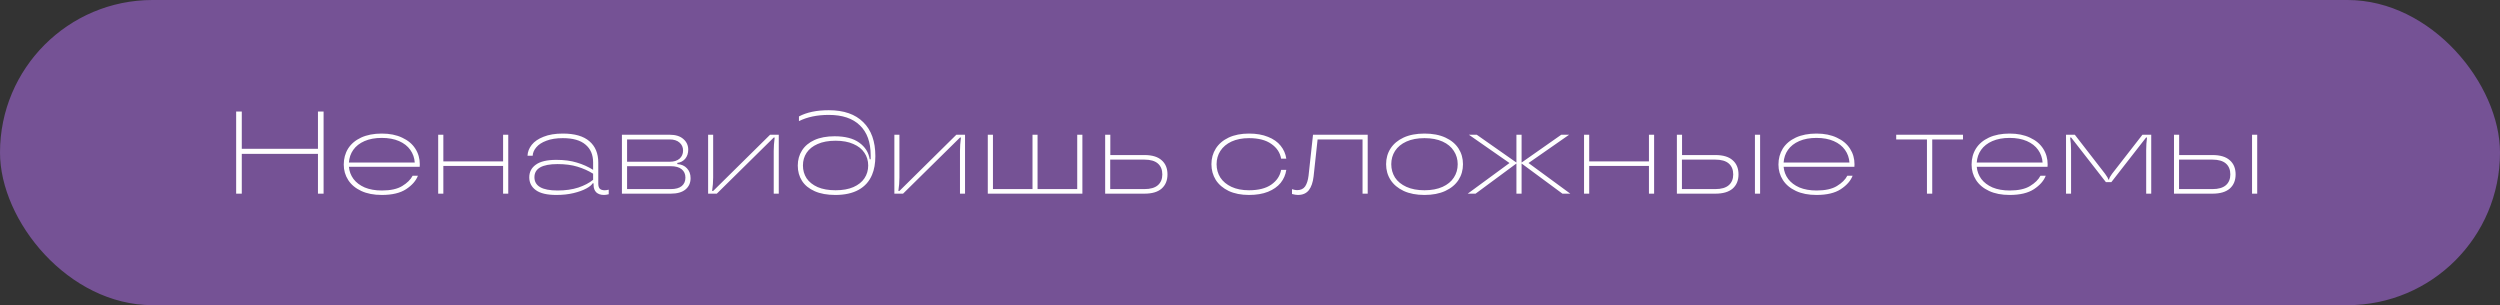
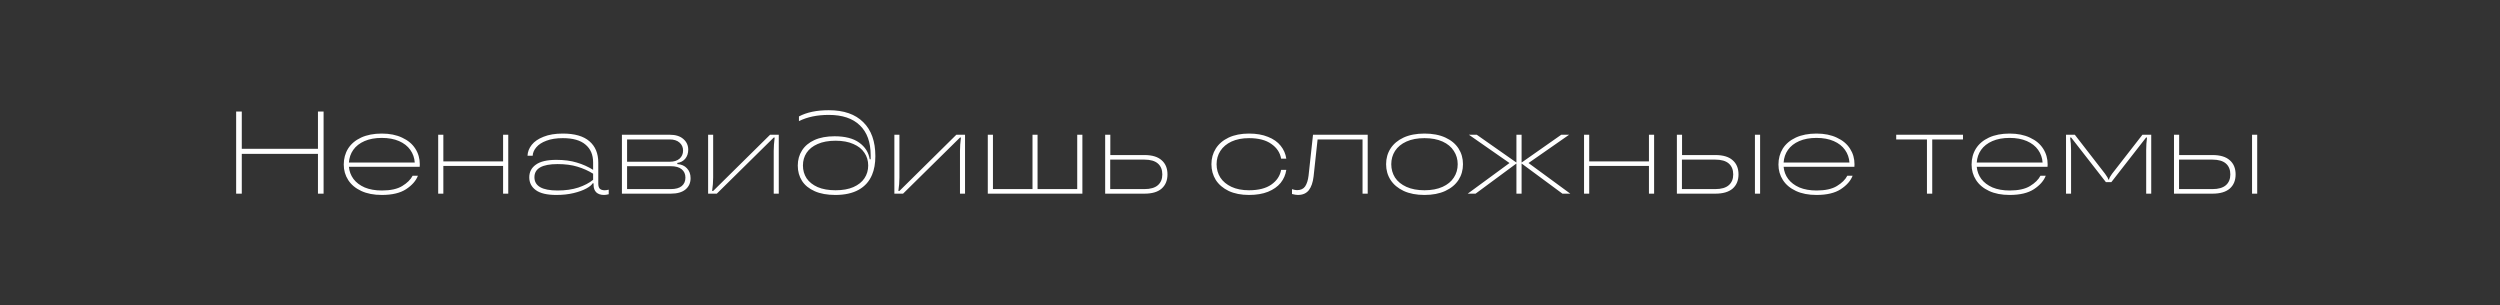
<svg xmlns="http://www.w3.org/2000/svg" width="852" height="104" viewBox="0 0 852 104" fill="none">
  <rect x="0" y="0" width="852" height="104" fill="#333333" stroke="none" />
-   <rect width="852" height="104" rx="52" fill="#755295" />
  <path d="M108.36 50.72V38H110.28V66H108.36V52.44H82.4V66H80.48V38H82.4V50.72H108.36ZM143.07 56C143.07 56.347 143.057 56.627 143.03 56.84H118.91C119.043 58.387 119.563 59.773 120.47 61C121.377 62.2 122.643 63.16 124.27 63.88C125.923 64.573 127.883 64.92 130.15 64.92C133.11 64.92 135.417 64.413 137.07 63.4C138.75 62.387 139.937 61.213 140.63 59.88H142.43C141.763 61.613 140.417 63.147 138.39 64.48C136.39 65.787 133.63 66.44 130.11 66.44C127.39 66.44 125.057 65.987 123.11 65.08C121.163 64.173 119.683 62.933 118.67 61.36C117.657 59.787 117.15 58.027 117.15 56.08C117.15 54.053 117.643 52.24 118.63 50.64C119.643 49.04 121.123 47.787 123.07 46.88C125.043 45.973 127.39 45.52 130.11 45.52C132.803 45.52 135.123 45.987 137.07 46.92C139.043 47.827 140.537 49.08 141.55 50.68C142.563 52.253 143.07 54.027 143.07 56ZM130.11 47C127.843 47 125.883 47.36 124.23 48.08C122.577 48.8 121.297 49.8 120.39 51.08C119.51 52.333 119.017 53.773 118.91 55.4H141.35C141.243 53.8 140.737 52.36 139.83 51.08C138.923 49.8 137.643 48.8 135.99 48.08C134.337 47.36 132.377 47 130.11 47ZM171.453 55V45.92H173.213V66H171.453V56.56H151.093V66H149.333V45.92H151.093V55H171.453ZM189.614 66.44C186.44 66.44 184.107 65.893 182.614 64.8C181.12 63.707 180.374 62.253 180.374 60.44C180.374 58.627 181.12 57.187 182.614 56.12C184.107 55.027 186.44 54.48 189.614 54.48C192.28 54.48 194.6 54.787 196.574 55.4C198.574 55.987 200.427 56.813 202.134 57.88V55.36C202.134 52.747 201.267 50.72 199.534 49.28C197.827 47.813 195.254 47.08 191.814 47.08C189.6 47.08 187.734 47.373 186.214 47.96C184.694 48.52 183.547 49.267 182.774 50.2C182 51.107 181.587 52.067 181.534 53.08H179.774C179.827 51.747 180.307 50.507 181.214 49.36C182.12 48.213 183.467 47.293 185.254 46.6C187.04 45.88 189.227 45.52 191.814 45.52C195.84 45.52 198.854 46.387 200.854 48.12C202.88 49.853 203.894 52.28 203.894 55.4V62.6C203.894 63.373 204.067 63.947 204.414 64.32C204.787 64.667 205.347 64.84 206.094 64.84C206.467 64.84 206.92 64.773 207.454 64.64V66.2C206.814 66.36 206.28 66.44 205.854 66.44C204.734 66.44 203.854 66.147 203.214 65.56C202.6 64.947 202.294 64.107 202.294 63.04V62.48H201.974C201.654 63.04 200.934 63.627 199.814 64.24C198.694 64.853 197.254 65.373 195.494 65.8C193.734 66.227 191.774 66.44 189.614 66.44ZM190.014 64.92C192.68 64.92 195.04 64.587 197.094 63.92C199.147 63.227 200.827 62.347 202.134 61.28V59.2C200.507 58.187 198.72 57.387 196.774 56.8C194.854 56.213 192.6 55.92 190.014 55.92C184.76 55.92 182.134 57.413 182.134 60.4C182.134 63.413 184.76 64.92 190.014 64.92ZM230.83 55.92C232.217 56 233.31 56.48 234.11 57.36C234.937 58.213 235.35 59.333 235.35 60.72C235.35 62.32 234.777 63.6 233.63 64.56C232.484 65.52 230.804 66 228.59 66H211.95V45.92H228.27C230.244 45.92 231.777 46.4 232.87 47.36C233.99 48.32 234.55 49.533 234.55 51C234.55 52.253 234.204 53.293 233.51 54.12C232.817 54.92 231.924 55.387 230.83 55.52V55.92ZM213.71 47.52V55.12H228.23C229.67 55.12 230.79 54.773 231.59 54.08C232.39 53.36 232.79 52.44 232.79 51.32C232.79 50.2 232.39 49.293 231.59 48.6C230.79 47.88 229.67 47.52 228.23 47.52H213.71ZM228.59 64.44C230.27 64.44 231.524 64.093 232.35 63.4C233.177 62.707 233.59 61.747 233.59 60.52C233.59 59.32 233.164 58.373 232.31 57.68C231.484 56.987 230.244 56.64 228.59 56.64H213.71V64.44H228.59ZM241.325 66V45.92H243.045V60.52C243.045 61.96 242.925 63.48 242.685 65.08H243.045L262.445 45.92H265.405V66H263.685V51.44C263.685 50.053 263.792 48.533 264.005 46.88H263.685L244.285 66H241.325ZM284.681 66.44C281.908 66.44 279.561 66.013 277.641 65.16C275.721 64.307 274.281 63.133 273.321 61.64C272.361 60.12 271.881 58.387 271.881 56.44C271.881 54.493 272.361 52.773 273.321 51.28C274.281 49.76 275.695 48.573 277.561 47.72C279.455 46.867 281.735 46.44 284.401 46.44C288.001 46.44 290.801 47.16 292.801 48.6C294.828 50.04 296.028 51.933 296.401 54.28H296.721V52.88C296.721 48.453 295.495 45.067 293.041 42.72C290.615 40.347 287.081 39.16 282.441 39.16C278.495 39.16 275.108 39.867 272.281 41.28V39.68C274.948 38.267 278.335 37.56 282.441 37.56C287.561 37.56 291.481 38.92 294.201 41.64C296.948 44.333 298.321 48.187 298.321 53.2C298.321 55.68 297.948 57.8 297.201 59.56C296.268 61.8 294.748 63.507 292.641 64.68C290.535 65.853 287.881 66.44 284.681 66.44ZM284.761 64.84C287.161 64.84 289.188 64.48 290.841 63.76C292.521 63.013 293.775 62.013 294.601 60.76C295.455 59.48 295.881 58.027 295.881 56.4C295.881 54.773 295.455 53.333 294.601 52.08C293.775 50.8 292.521 49.8 290.841 49.08C289.188 48.333 287.161 47.96 284.761 47.96C282.361 47.96 280.321 48.333 278.641 49.08C276.988 49.8 275.735 50.8 274.881 52.08C274.055 53.333 273.641 54.773 273.641 56.4C273.641 58.027 274.055 59.48 274.881 60.76C275.735 62.013 276.988 63.013 278.641 63.76C280.321 64.48 282.361 64.84 284.761 64.84ZM304.802 66V45.92H306.522V60.52C306.522 61.96 306.402 63.48 306.162 65.08H306.522L325.922 45.92H328.882V66H327.162V51.44C327.162 50.053 327.269 48.533 327.482 46.88H327.162L307.762 66H304.802ZM367.118 64.44V45.92H368.878V66H336.638V45.92H338.398V64.44H351.878V45.92H353.598V64.44H367.118ZM390.038 52.84C392.624 52.84 394.571 53.427 395.878 54.6C397.211 55.747 397.878 57.36 397.878 59.44C397.878 61.493 397.211 63.107 395.878 64.28C394.571 65.427 392.624 66 390.038 66H376.638V45.92H378.398V52.84H390.038ZM390.038 64.44C392.064 64.44 393.584 64 394.598 63.12C395.611 62.24 396.118 61.013 396.118 59.44C396.118 57.84 395.611 56.6 394.598 55.72C393.584 54.84 392.064 54.4 390.038 54.4H378.358V64.44H390.038ZM425.653 66.44C422.986 66.44 420.68 65.987 418.733 65.08C416.813 64.147 415.346 62.893 414.333 61.32C413.346 59.72 412.853 57.933 412.853 55.96C412.853 53.987 413.346 52.213 414.333 50.64C415.346 49.04 416.813 47.787 418.733 46.88C420.68 45.973 422.986 45.52 425.653 45.52C428.16 45.52 430.32 45.893 432.133 46.64C433.973 47.36 435.413 48.373 436.453 49.68C437.493 50.96 438.133 52.427 438.373 54.08H436.613C436.24 52 435.12 50.32 433.253 49.04C431.413 47.733 428.88 47.08 425.653 47.08C423.36 47.08 421.373 47.467 419.693 48.24C418.04 49.013 416.773 50.08 415.893 51.44C415.04 52.773 414.613 54.28 414.613 55.96C414.613 57.64 415.04 59.16 415.893 60.52C416.773 61.853 418.04 62.907 419.693 63.68C421.346 64.453 423.333 64.84 425.653 64.84C428.88 64.84 431.413 64.2 433.253 62.92C435.12 61.613 436.24 59.933 436.613 57.88H438.373C438.133 59.533 437.493 61.013 436.453 62.32C435.413 63.6 433.973 64.613 432.133 65.36C430.32 66.08 428.16 66.44 425.653 66.44ZM442.314 66.44C441.834 66.44 441.167 66.333 440.314 66.12V64.48C441.034 64.693 441.607 64.8 442.034 64.8C443.287 64.8 444.207 64.373 444.794 63.52C445.38 62.64 445.767 61.427 445.954 59.88L447.474 45.92H466.114V66H464.354V47.52H449.034L447.674 60.12C447.434 62.173 446.887 63.747 446.034 64.84C445.18 65.907 443.94 66.44 442.314 66.44ZM485.464 66.44C482.718 66.44 480.358 65.987 478.384 65.08C476.411 64.147 474.918 62.893 473.904 61.32C472.891 59.747 472.384 57.96 472.384 55.96C472.384 53.96 472.891 52.173 473.904 50.6C474.918 49.027 476.398 47.787 478.344 46.88C480.318 45.973 482.691 45.52 485.464 45.52C488.238 45.52 490.611 45.973 492.584 46.88C494.558 47.787 496.051 49.027 497.064 50.6C498.078 52.173 498.584 53.96 498.584 55.96C498.584 57.96 498.078 59.747 497.064 61.32C496.051 62.893 494.544 64.147 492.544 65.08C490.571 65.987 488.211 66.44 485.464 66.44ZM485.464 64.84C487.864 64.84 489.918 64.453 491.624 63.68C493.331 62.907 494.611 61.853 495.464 60.52C496.344 59.187 496.784 57.667 496.784 55.96C496.784 54.28 496.344 52.773 495.464 51.44C494.611 50.08 493.331 49.013 491.624 48.24C489.918 47.467 487.864 47.08 485.464 47.08C483.064 47.08 481.011 47.467 479.304 48.24C477.598 49.013 476.304 50.08 475.424 51.44C474.571 52.773 474.144 54.28 474.144 55.96C474.144 57.64 474.571 59.16 475.424 60.52C476.304 61.853 477.598 62.907 479.304 63.68C481.011 64.453 483.064 64.84 485.464 64.84ZM520.918 55.56L535.158 66H532.478L518.558 55.72V66H516.798V55.72L502.878 66H500.198L514.438 55.56L500.598 45.92H503.278L516.798 55.4V45.92H518.558V55.4L532.078 45.92H534.758L520.918 55.56ZM561.961 55V45.92H563.721V66H561.961V56.56H541.601V66H539.841V45.92H541.601V55H561.961ZM584.602 52.84C587.215 52.84 589.175 53.427 590.482 54.6C591.815 55.747 592.482 57.36 592.482 59.44C592.482 61.493 591.815 63.107 590.482 64.28C589.148 65.427 587.188 66 584.602 66H571.482V45.92H573.242V52.84H584.602ZM598.082 66V45.92H599.842V66H598.082ZM584.602 64.44C586.628 64.44 588.148 64 589.162 63.12C590.175 62.24 590.682 61.013 590.682 59.44C590.682 57.84 590.175 56.6 589.162 55.72C588.148 54.84 586.628 54.4 584.602 54.4H573.202V64.44H584.602ZM632.015 56C632.015 56.347 632.002 56.627 631.975 56.84H607.855C607.989 58.387 608.509 59.773 609.415 61C610.322 62.2 611.589 63.16 613.215 63.88C614.869 64.573 616.829 64.92 619.095 64.92C622.055 64.92 624.362 64.413 626.015 63.4C627.695 62.387 628.882 61.213 629.575 59.88H631.375C630.709 61.613 629.362 63.147 627.335 64.48C625.335 65.787 622.575 66.44 619.055 66.44C616.335 66.44 614.002 65.987 612.055 65.08C610.109 64.173 608.629 62.933 607.615 61.36C606.602 59.787 606.095 58.027 606.095 56.08C606.095 54.053 606.589 52.24 607.575 50.64C608.589 49.04 610.069 47.787 612.015 46.88C613.989 45.973 616.335 45.52 619.055 45.52C621.749 45.52 624.069 45.987 626.015 46.92C627.989 47.827 629.482 49.08 630.495 50.68C631.509 52.253 632.015 54.027 632.015 56ZM619.055 47C616.789 47 614.829 47.36 613.175 48.08C611.522 48.8 610.242 49.8 609.335 51.08C608.455 52.333 607.962 53.773 607.855 55.4H630.295C630.189 53.8 629.682 52.36 628.775 51.08C627.869 49.8 626.589 48.8 624.935 48.08C623.282 47.36 621.322 47 619.055 47ZM658.506 66H656.706V47.52H646.226V45.92H668.986V47.52H658.506V66ZM697.836 56C697.836 56.347 697.822 56.627 697.796 56.84H673.676C673.809 58.387 674.329 59.773 675.236 61C676.142 62.2 677.409 63.16 679.036 63.88C680.689 64.573 682.649 64.92 684.916 64.92C687.876 64.92 690.182 64.413 691.836 63.4C693.516 62.387 694.702 61.213 695.396 59.88H697.196C696.529 61.613 695.182 63.147 693.156 64.48C691.156 65.787 688.396 66.44 684.876 66.44C682.156 66.44 679.822 65.987 677.876 65.08C675.929 64.173 674.449 62.933 673.436 61.36C672.422 59.787 671.916 58.027 671.916 56.08C671.916 54.053 672.409 52.24 673.396 50.64C674.409 49.04 675.889 47.787 677.836 46.88C679.809 45.973 682.156 45.52 684.876 45.52C687.569 45.52 689.889 45.987 691.836 46.92C693.809 47.827 695.302 49.08 696.316 50.68C697.329 52.253 697.836 54.027 697.836 56ZM684.876 47C682.609 47 680.649 47.36 678.996 48.08C677.342 48.8 676.062 49.8 675.156 51.08C674.276 52.333 673.782 53.773 673.676 55.4H696.116C696.009 53.8 695.502 52.36 694.596 51.08C693.689 49.8 692.409 48.8 690.756 48.08C689.102 47.36 687.142 47 684.876 47ZM704.099 66V45.92H707.099L717.419 59.24C718.112 60.173 718.459 60.8 718.459 61.12V61.16H718.779V61.12C718.779 60.933 718.885 60.653 719.099 60.28C719.312 59.907 719.539 59.56 719.779 59.24L730.139 45.92H733.139V66H731.419V51.2C731.419 49.707 731.512 48.267 731.699 46.88H731.379L719.539 62.08H717.699L705.859 46.88H705.499C705.712 48.187 705.819 49.627 705.819 51.2V66H704.099ZM754.016 52.84C756.629 52.84 758.589 53.427 759.896 54.6C761.229 55.747 761.896 57.36 761.896 59.44C761.896 61.493 761.229 63.107 759.896 64.28C758.562 65.427 756.602 66 754.016 66H740.896V45.92H742.656V52.84H754.016ZM767.496 66V45.92H769.256V66H767.496ZM754.016 64.44C756.042 64.44 757.562 64 758.576 63.12C759.589 62.24 760.096 61.013 760.096 59.44C760.096 57.84 759.589 56.6 758.576 55.72C757.562 54.84 756.042 54.4 754.016 54.4H742.616V64.44H754.016Z" fill="white" />
</svg>